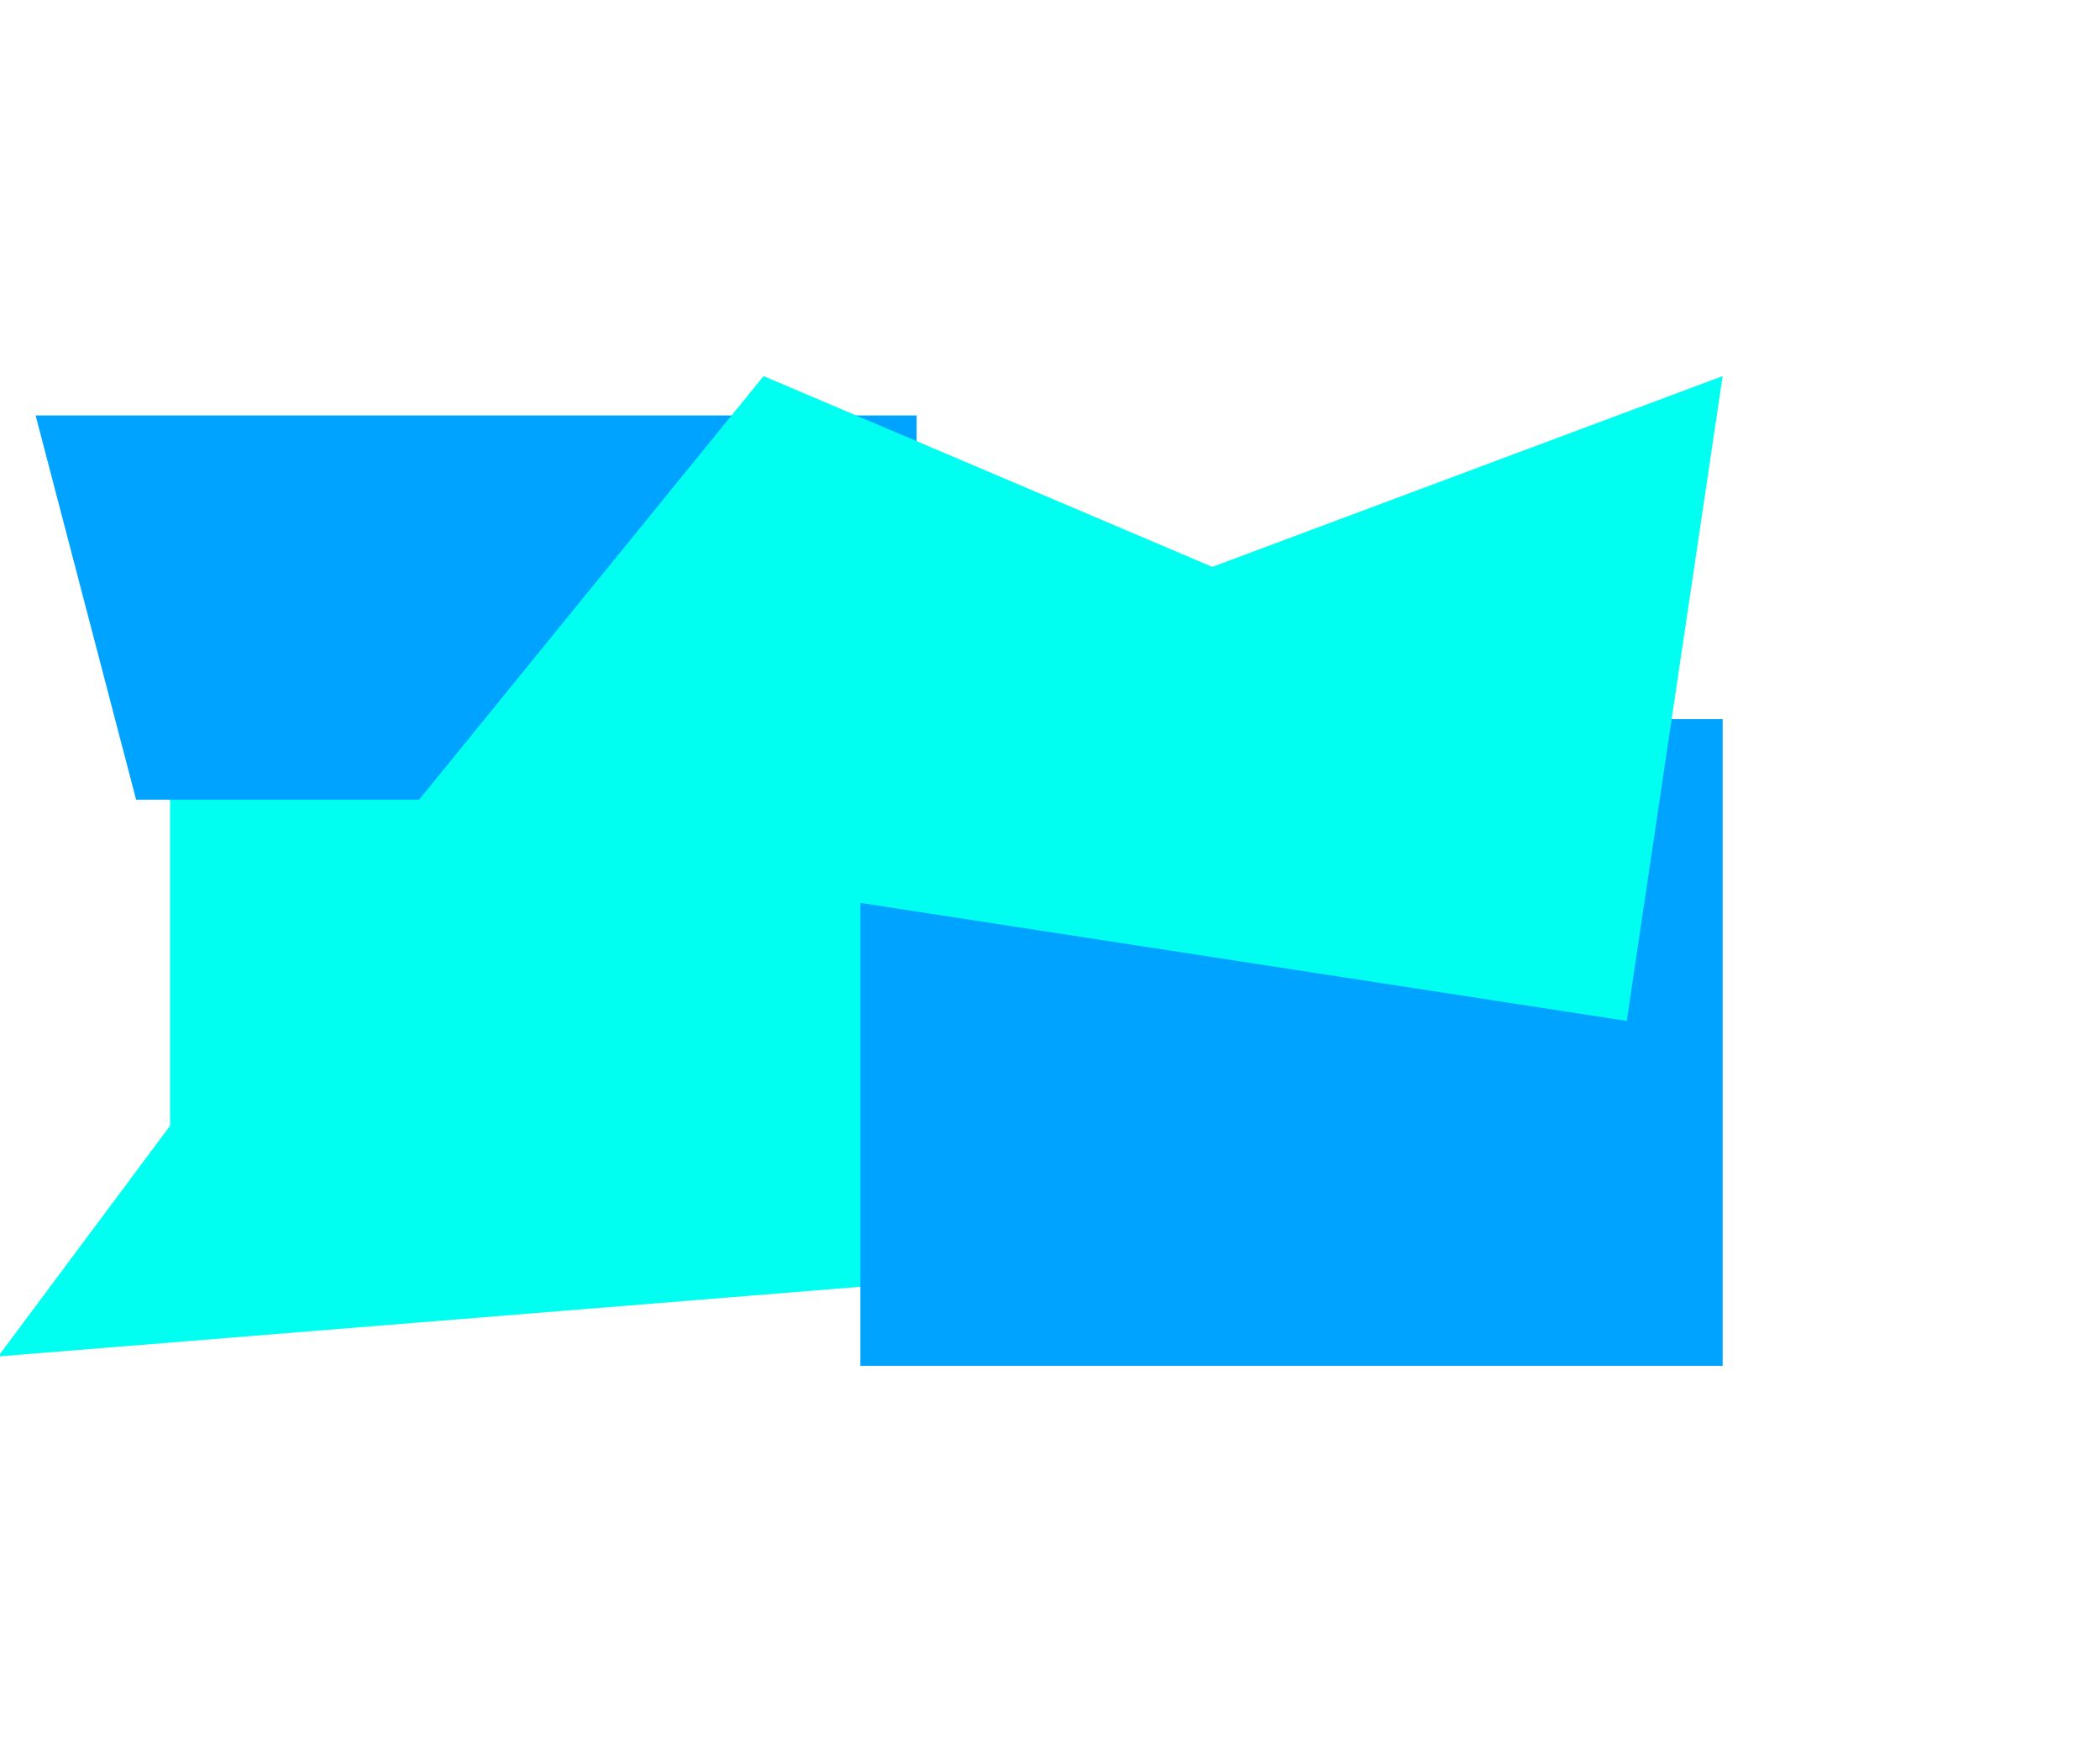
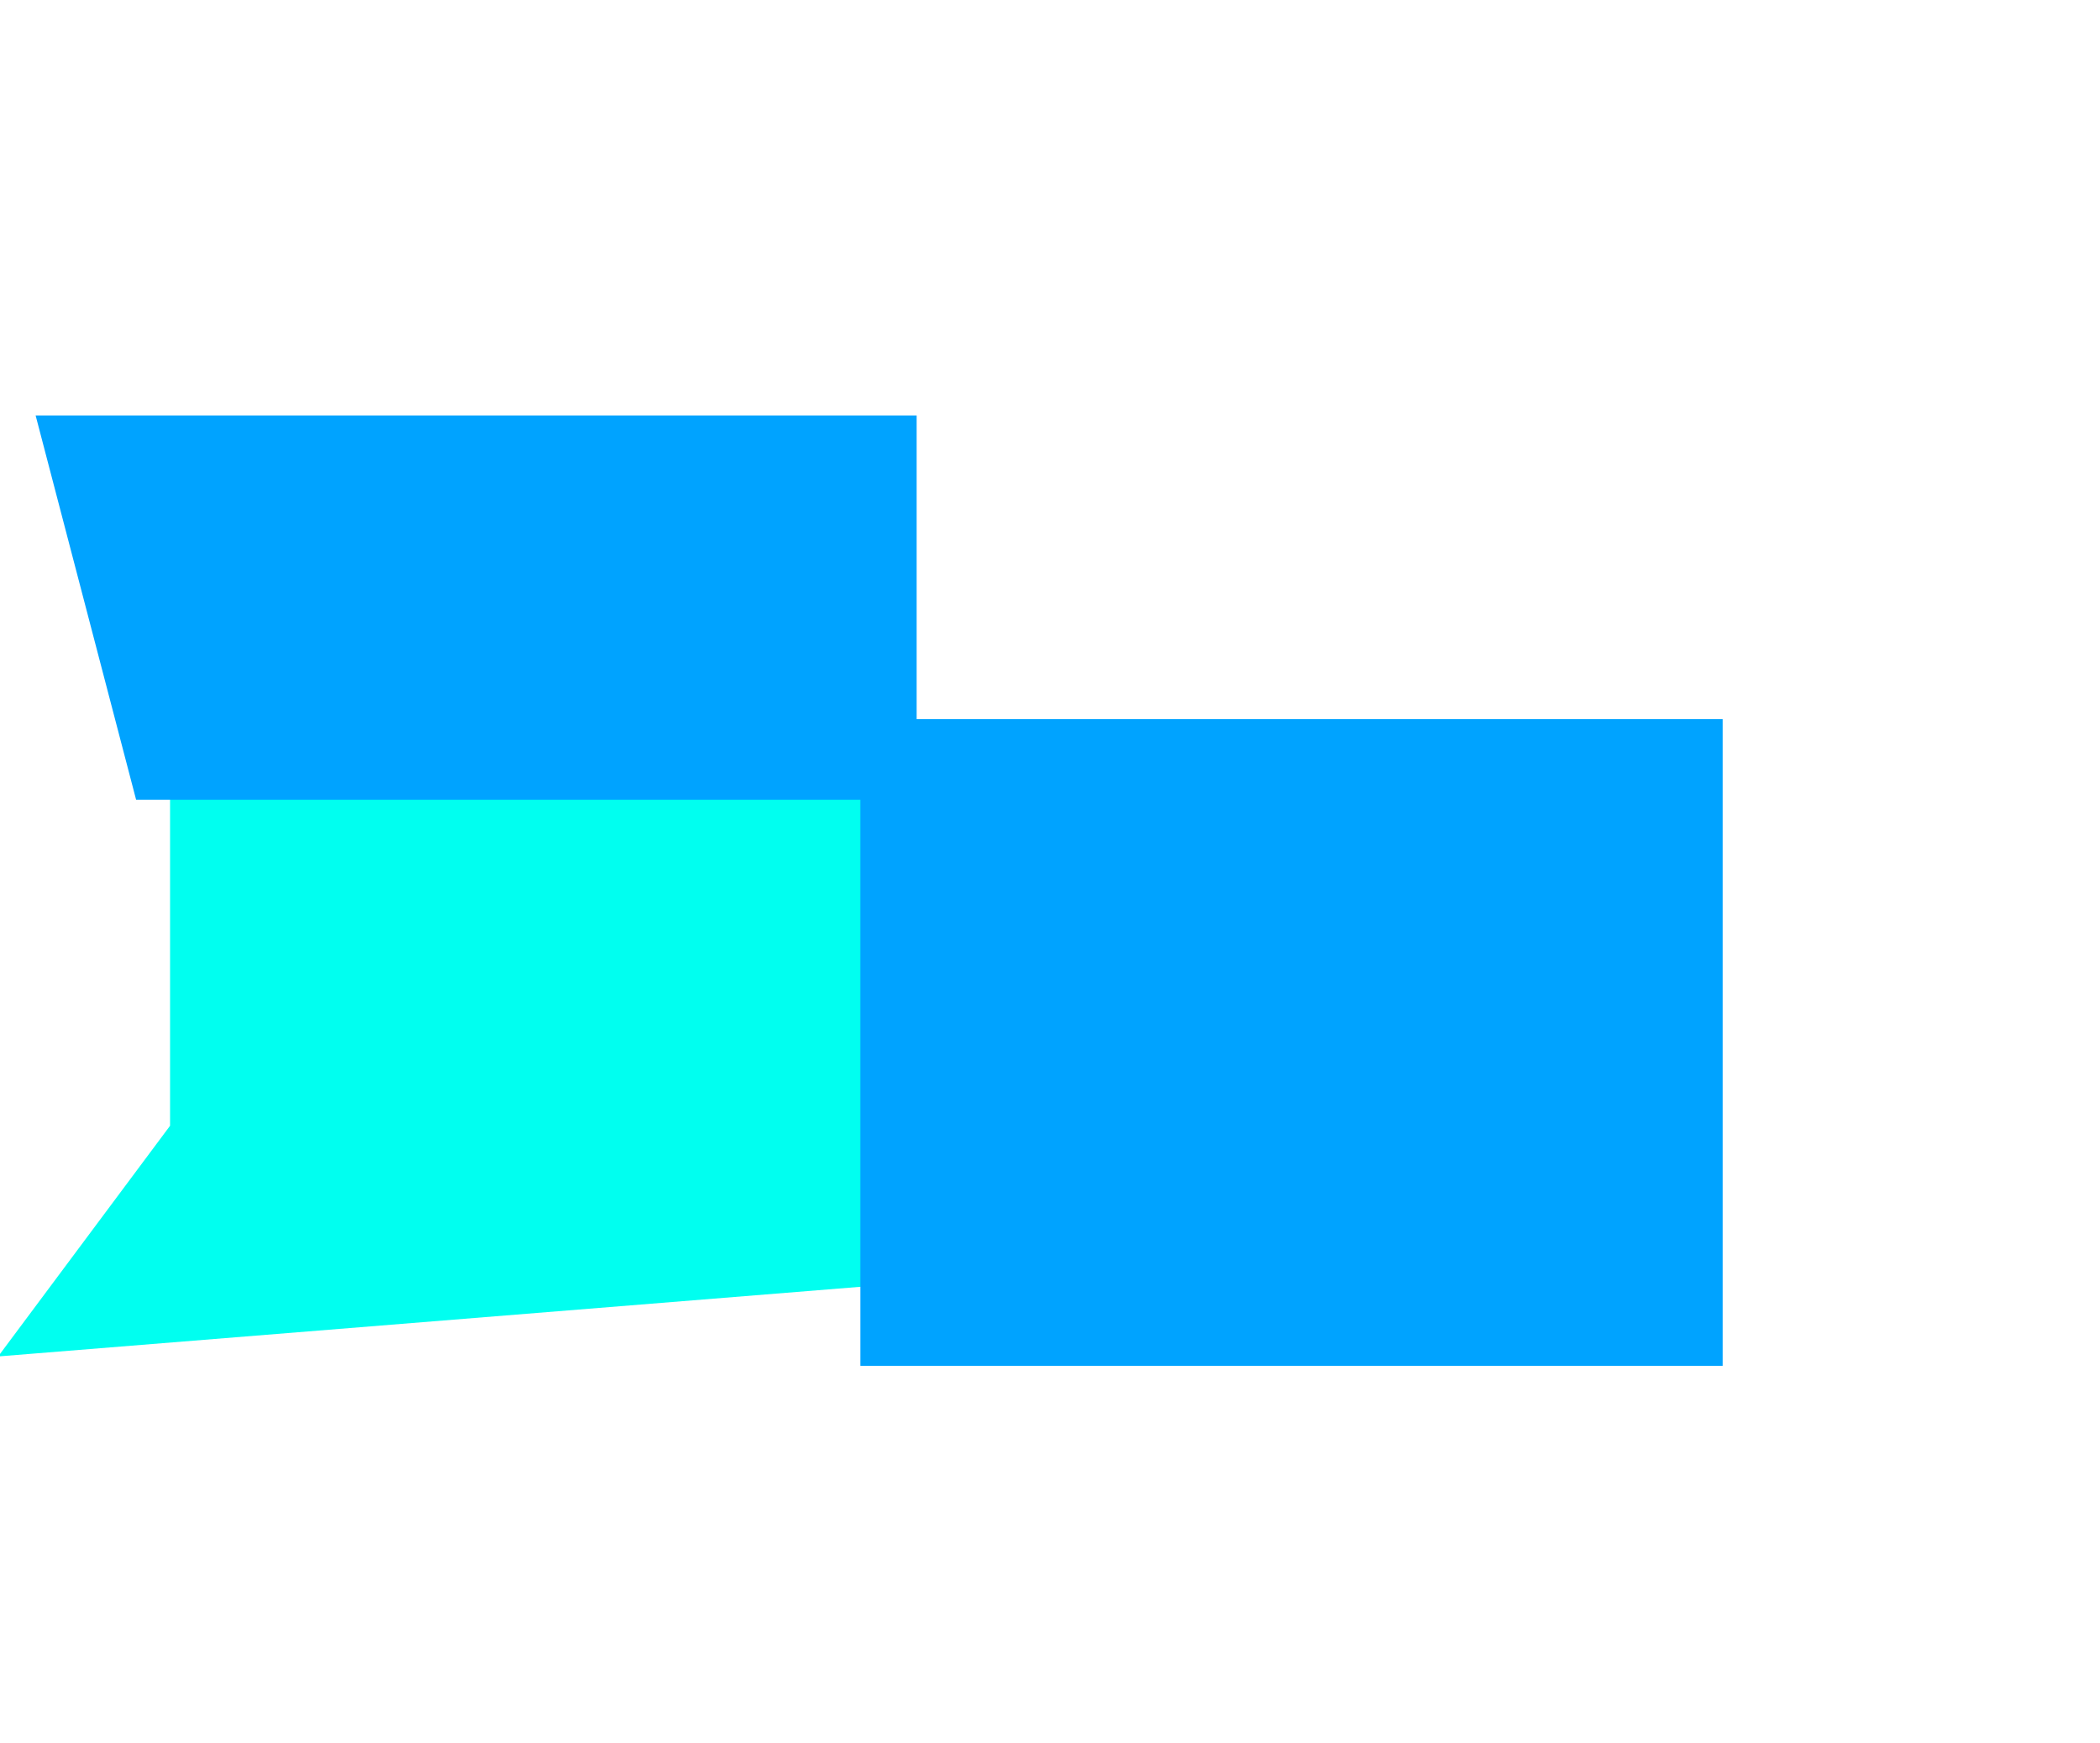
<svg xmlns="http://www.w3.org/2000/svg" width="712" height="591" viewBox="0 0 712 591" fill="none">
  <g filter="url(#filter0_f_1701_36588)">
    <path d="M57.658 250.809H299.905L512.25 418.47L-0.633 459.902L57.658 381.686V250.809Z" fill="#00FFF0" />
  </g>
  <g filter="url(#filter1_f_1701_36588)">
    <path d="M12.078 140.859H310.783V271.145H46.146L12.078 140.859Z" fill="#00A3FF" />
  </g>
  <g filter="url(#filter2_f_1701_36588)">
    <rect x="291.715" y="243.816" width="292.349" height="219.262" fill="#00A3FF" />
  </g>
  <g filter="url(#filter3_f_1701_36588)">
-     <path d="M258.889 127.512L411.025 192.201L584.064 127.512L551.547 346.138L133.465 281.748L258.889 127.512Z" fill="#00FFF0" />
-   </g>
+     </g>
  <defs>
    <filter id="filter0_f_1701_36588" x="-127.741" y="123.7" width="767.1" height="463.311" filterUnits="userSpaceOnUse" color-interpolation-filters="sRGB">
      <feFlood flood-opacity="0" result="BackgroundImageFix" />
      <feBlend mode="normal" in="SourceGraphic" in2="BackgroundImageFix" result="shape" />
      <feGaussianBlur stdDeviation="63.554" result="effect1_foregroundBlur_1701_36588" />
    </filter>
    <filter id="filter1_f_1701_36588" x="-115.03" y="13.751" width="552.92" height="384.502" filterUnits="userSpaceOnUse" color-interpolation-filters="sRGB">
      <feFlood flood-opacity="0" result="BackgroundImageFix" />
      <feBlend mode="normal" in="SourceGraphic" in2="BackgroundImageFix" result="shape" />
      <feGaussianBlur stdDeviation="63.554" result="effect1_foregroundBlur_1701_36588" />
    </filter>
    <filter id="filter2_f_1701_36588" x="164.606" y="116.708" width="546.564" height="473.479" filterUnits="userSpaceOnUse" color-interpolation-filters="sRGB">
      <feFlood flood-opacity="0" result="BackgroundImageFix" />
      <feBlend mode="normal" in="SourceGraphic" in2="BackgroundImageFix" result="shape" />
      <feGaussianBlur stdDeviation="63.554" result="effect1_foregroundBlur_1701_36588" />
    </filter>
    <filter id="filter3_f_1701_36588" x="6.356" y="0.403" width="704.814" height="472.842" filterUnits="userSpaceOnUse" color-interpolation-filters="sRGB">
      <feFlood flood-opacity="0" result="BackgroundImageFix" />
      <feBlend mode="normal" in="SourceGraphic" in2="BackgroundImageFix" result="shape" />
      <feGaussianBlur stdDeviation="63.554" result="effect1_foregroundBlur_1701_36588" />
    </filter>
  </defs>
</svg>